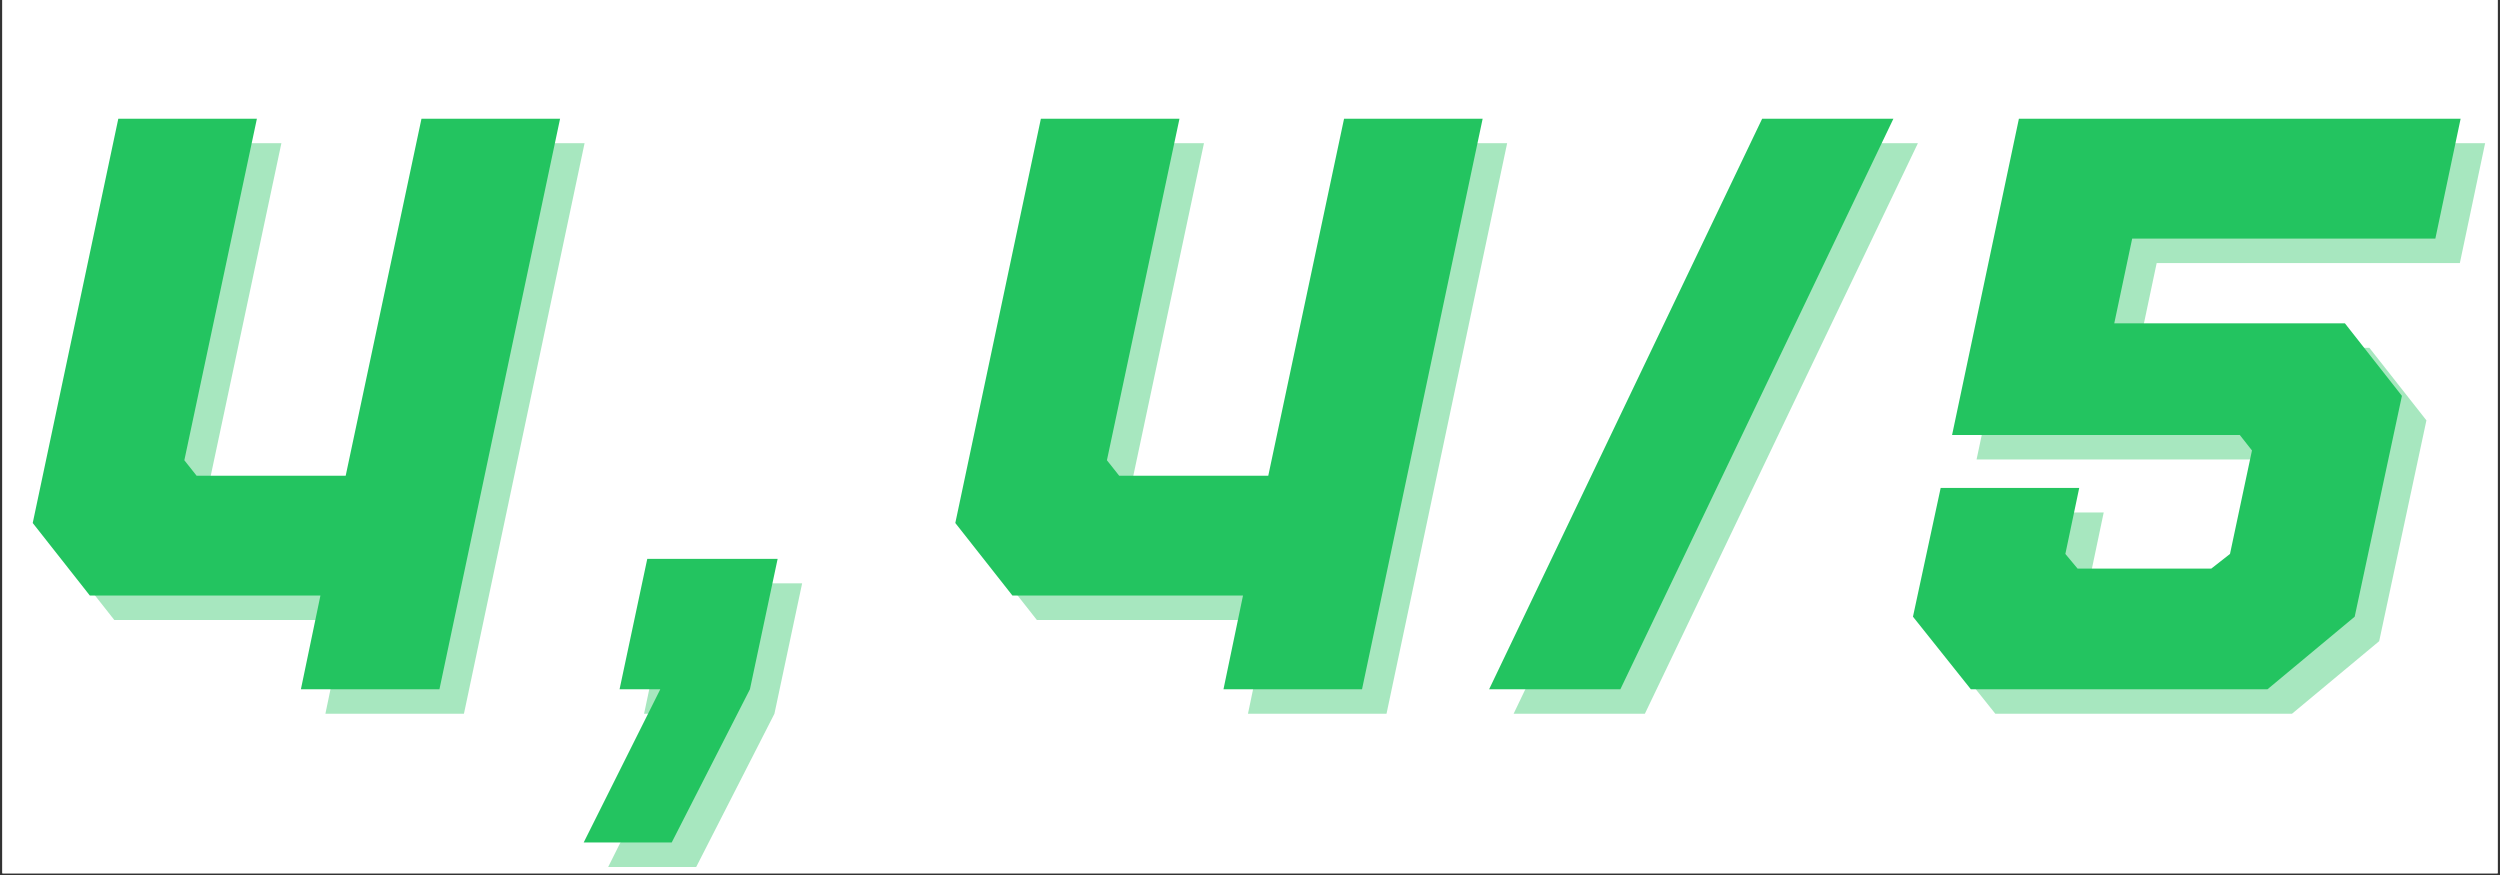
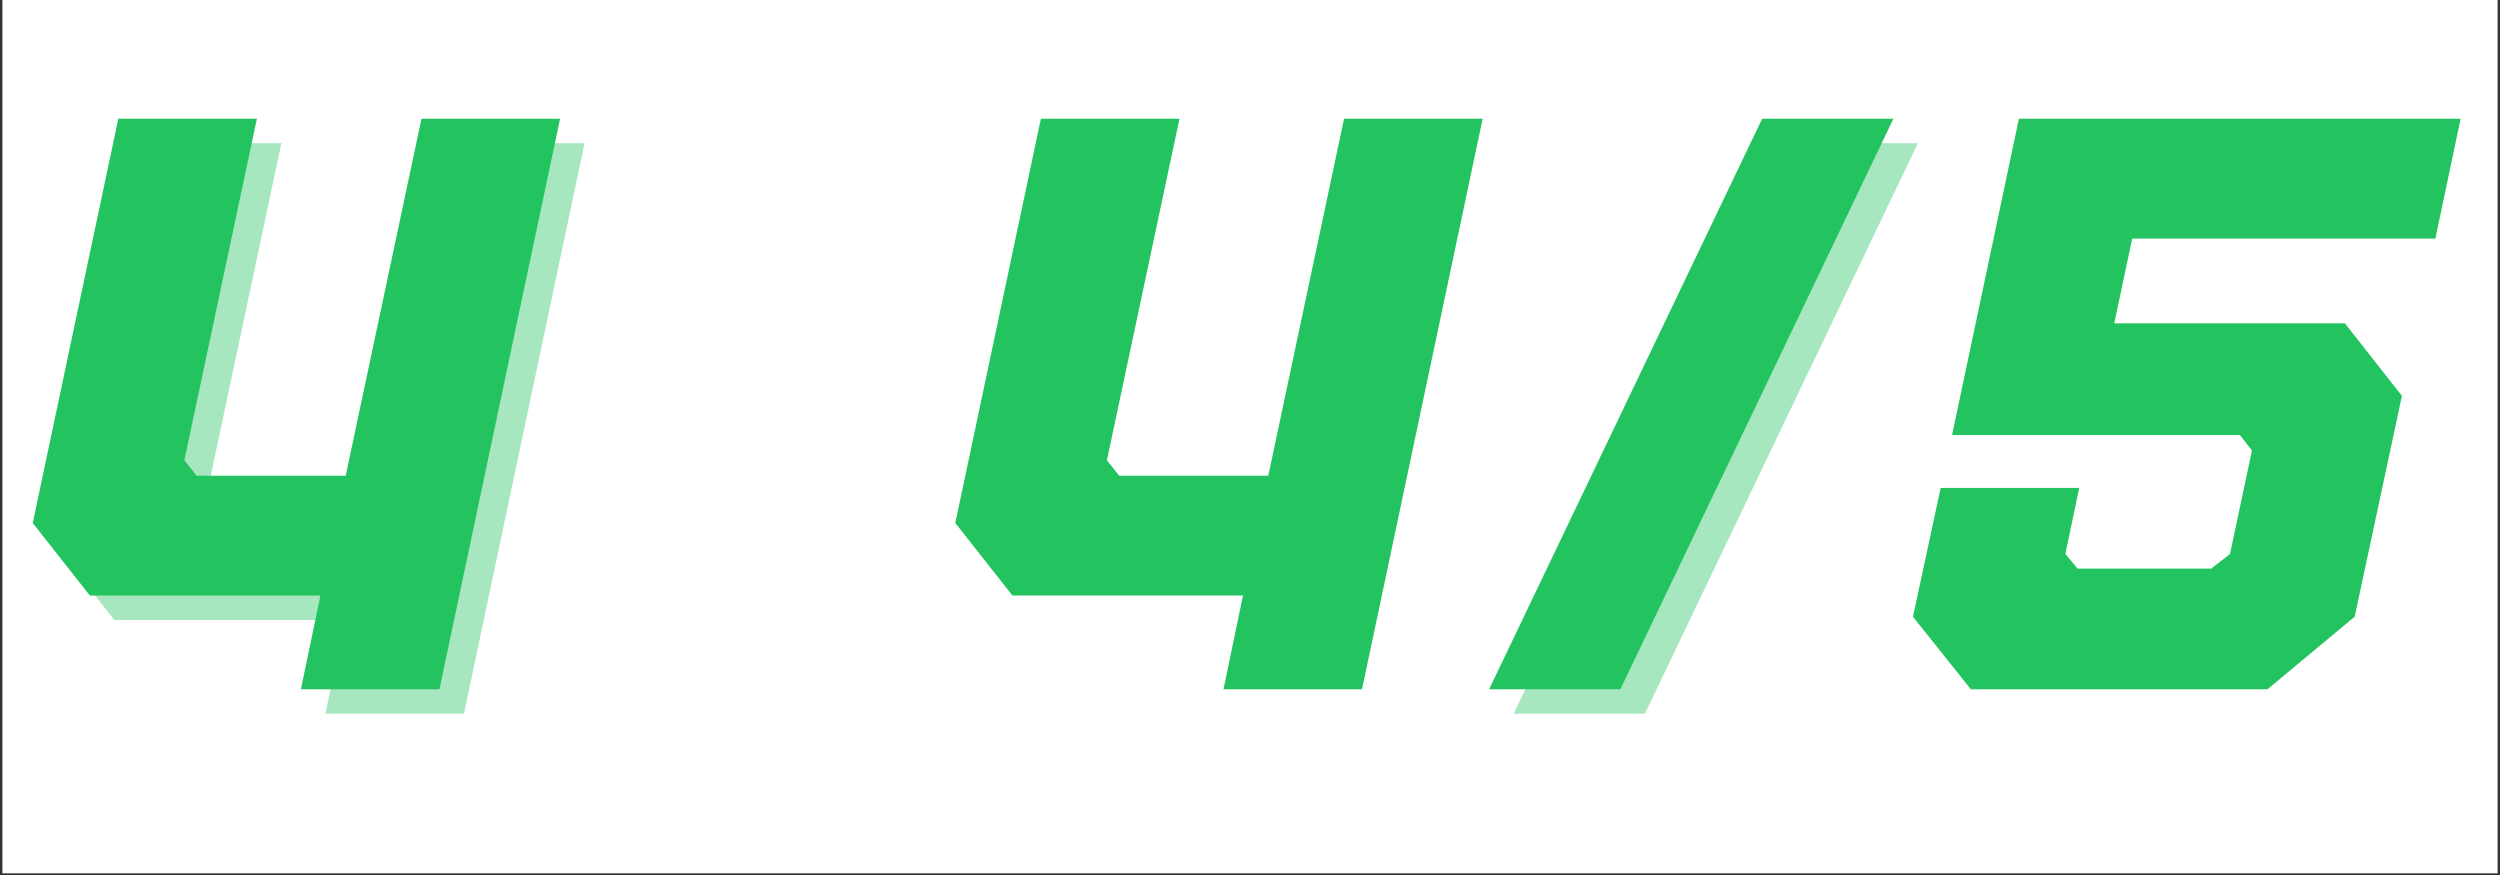
<svg xmlns="http://www.w3.org/2000/svg" version="1.0" preserveAspectRatio="xMidYMid meet" height="350" viewBox="0 0 750 262.5" zoomAndPan="magnify" width="1000">
  <rect x="0" y="0" width="750" height="262.5" fill="#333333" stroke="none" />
  <defs>
    <g />
    <clipPath id="0db5a25d68">
      <path clip-rule="nonzero" d="M 0.715 0 L 749.285 0 L 749.285 262 L 0.715 262 Z M 0.715 0" />
    </clipPath>
    <clipPath id="04dc06f921">
      <path clip-rule="nonzero" d="M 0.715 11 L 749.285 11 L 749.285 262 L 0.715 262 Z M 0.715 11" />
    </clipPath>
    <clipPath id="8ae137ecc2">
      <rect height="251" y="0" width="750" x="0" />
    </clipPath>
  </defs>
  <g clip-path="url(#0db5a25d68)">
    <path fill-rule="nonzero" fill-opacity="1" d="M 0.715 0 L 749.285 0 L 749.285 262 L 0.715 262 Z M 0.715 0" fill="#ffffff" />
-     <path fill-rule="nonzero" fill-opacity="1" d="M 0.715 0 L 749.285 0 L 749.285 262 L 0.715 262 Z M 0.715 0" fill="#ffffff" />
  </g>
  <g clip-path="url(#04dc06f921)">
    <g transform="matrix(1, 0, 0, 1, 0, 11)">
      <g clip-path="url(#8ae137ecc2)">
        <g fill-opacity="0.4" fill="#23c460">
          <g transform="translate(4.947, 203.124)">
            <g>
              <path d="M 29.344 -28.125 L 12.219 -49.875 L 37.891 -171.156 L 79.469 -171.156 L 57.703 -68.703 L 61.375 -64.062 L 106.109 -64.062 L 128.844 -171.156 L 170.422 -171.156 L 134.234 0 L 92.672 0 L 98.531 -28.125 Z M 29.344 -28.125" />
            </g>
          </g>
        </g>
        <g fill-opacity="0.4" fill="#23c460">
          <g transform="translate(191.5, 203.124)">
            <g>
-               <path d="M -9.047 45.969 L 13.938 0 L 1.719 0 L 10.031 -39.125 L 49.141 -39.125 L 40.828 0 L 17.359 45.969 Z M -9.047 45.969" />
-             </g>
+               </g>
          </g>
        </g>
        <g fill-opacity="0.4" fill="#23c460">
          <g transform="translate(281.72, 203.124)">
            <g>
-               <path d="M 29.344 -28.125 L 12.219 -49.875 L 37.891 -171.156 L 79.469 -171.156 L 57.703 -68.703 L 61.375 -64.062 L 106.109 -64.062 L 128.844 -171.156 L 170.422 -171.156 L 134.234 0 L 92.672 0 L 98.531 -28.125 Z M 29.344 -28.125" />
-             </g>
+               </g>
          </g>
        </g>
        <g fill-opacity="0.4" fill="#23c460">
          <g transform="translate(468.274, 203.124)">
            <g>
              <path d="M -14.188 0 L 67.719 -171.156 L 107.094 -171.156 L 25.188 0 Z M -14.188 0" />
            </g>
          </g>
        </g>
        <g fill-opacity="0.4" fill="#23c460">
          <g transform="translate(572.675, 203.124)">
            <g>
-               <path d="M 25.922 0 L 8.562 -21.766 L 16.875 -60.391 L 58.438 -60.391 L 54.281 -40.594 L 57.953 -36.188 L 98.047 -36.188 L 103.672 -40.594 L 110.266 -71.641 L 106.609 -76.281 L 20.297 -76.281 L 40.344 -171.156 L 172.859 -171.156 L 165.281 -135.203 L 74.328 -135.203 L 68.953 -109.781 L 138.141 -109.781 L 155.25 -88.016 L 141.078 -21.766 L 114.922 0 Z M 25.922 0" />
-             </g>
+               </g>
          </g>
        </g>
        <g fill-opacity="1" fill="#23c460">
          <g transform="translate(-2.401, 195.776)">
            <g>
              <path d="M 29.344 -28.125 L 12.219 -49.875 L 37.891 -171.156 L 79.469 -171.156 L 57.703 -68.703 L 61.375 -64.062 L 106.109 -64.062 L 128.844 -171.156 L 170.422 -171.156 L 134.234 0 L 92.672 0 L 98.531 -28.125 Z M 29.344 -28.125" />
            </g>
          </g>
        </g>
        <g fill-opacity="1" fill="#23c460">
          <g transform="translate(184.152, 195.776)">
            <g>
-               <path d="M -9.047 45.969 L 13.938 0 L 1.719 0 L 10.031 -39.125 L 49.141 -39.125 L 40.828 0 L 17.359 45.969 Z M -9.047 45.969" />
-             </g>
+               </g>
          </g>
        </g>
        <g fill-opacity="1" fill="#23c460">
          <g transform="translate(274.373, 195.776)">
            <g>
              <path d="M 29.344 -28.125 L 12.219 -49.875 L 37.891 -171.156 L 79.469 -171.156 L 57.703 -68.703 L 61.375 -64.062 L 106.109 -64.062 L 128.844 -171.156 L 170.422 -171.156 L 134.234 0 L 92.672 0 L 98.531 -28.125 Z M 29.344 -28.125" />
            </g>
          </g>
        </g>
        <g fill-opacity="1" fill="#23c460">
          <g transform="translate(460.926, 195.776)">
            <g>
              <path d="M -14.188 0 L 67.719 -171.156 L 107.094 -171.156 L 25.188 0 Z M -14.188 0" />
            </g>
          </g>
        </g>
        <g fill-opacity="1" fill="#23c460">
          <g transform="translate(565.327, 195.776)">
            <g>
              <path d="M 25.922 0 L 8.562 -21.766 L 16.875 -60.391 L 58.438 -60.391 L 54.281 -40.594 L 57.953 -36.188 L 98.047 -36.188 L 103.672 -40.594 L 110.266 -71.641 L 106.609 -76.281 L 20.297 -76.281 L 40.344 -171.156 L 172.859 -171.156 L 165.281 -135.203 L 74.328 -135.203 L 68.953 -109.781 L 138.141 -109.781 L 155.25 -88.016 L 141.078 -21.766 L 114.922 0 Z M 25.922 0" />
            </g>
          </g>
        </g>
      </g>
    </g>
  </g>
</svg>